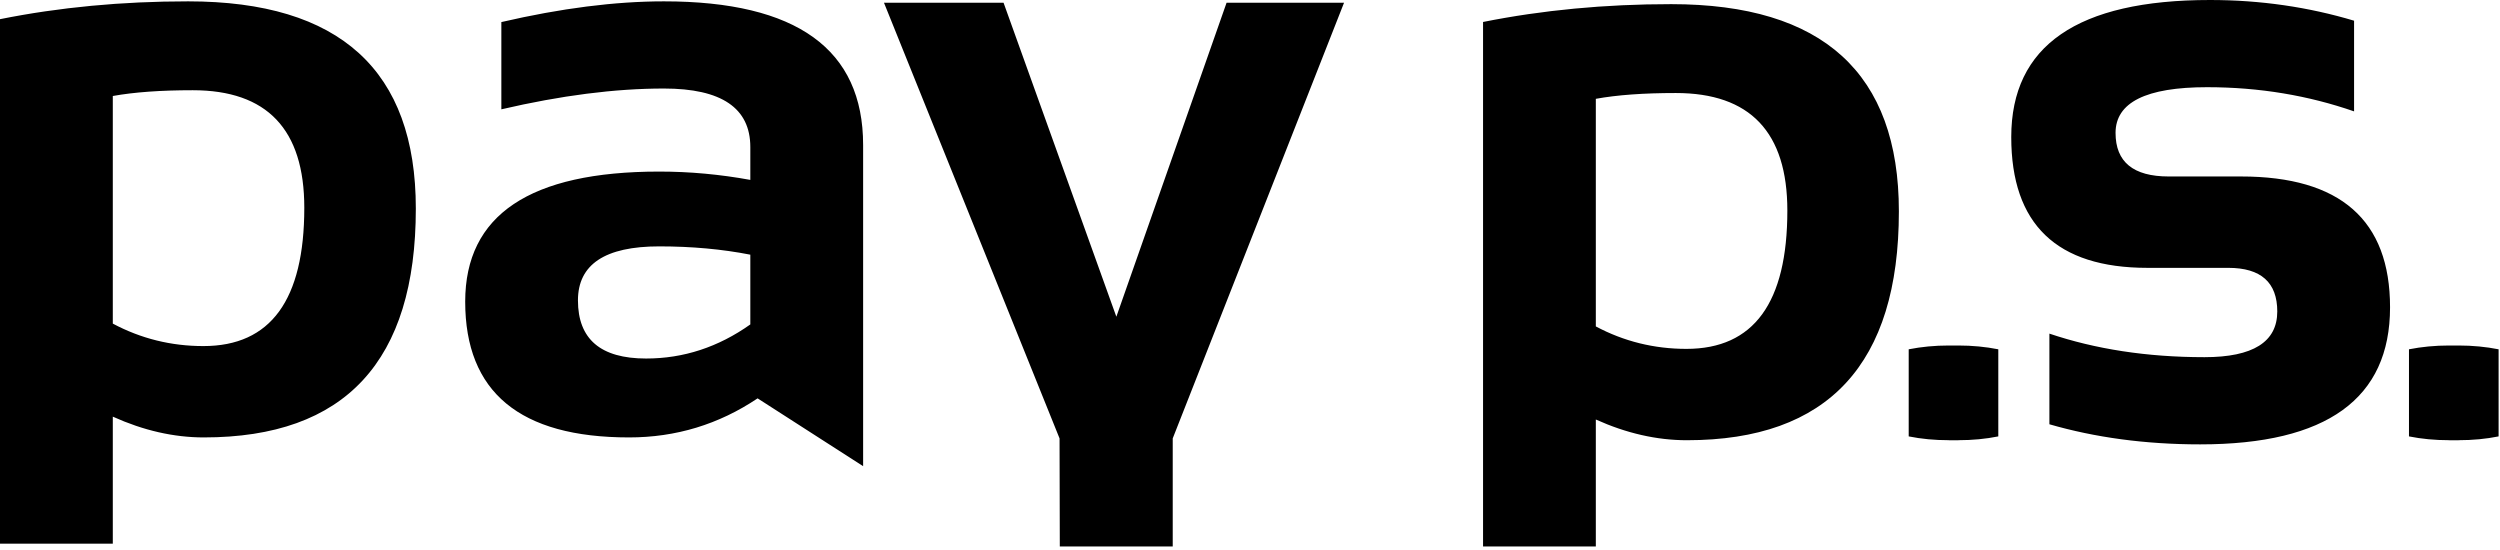
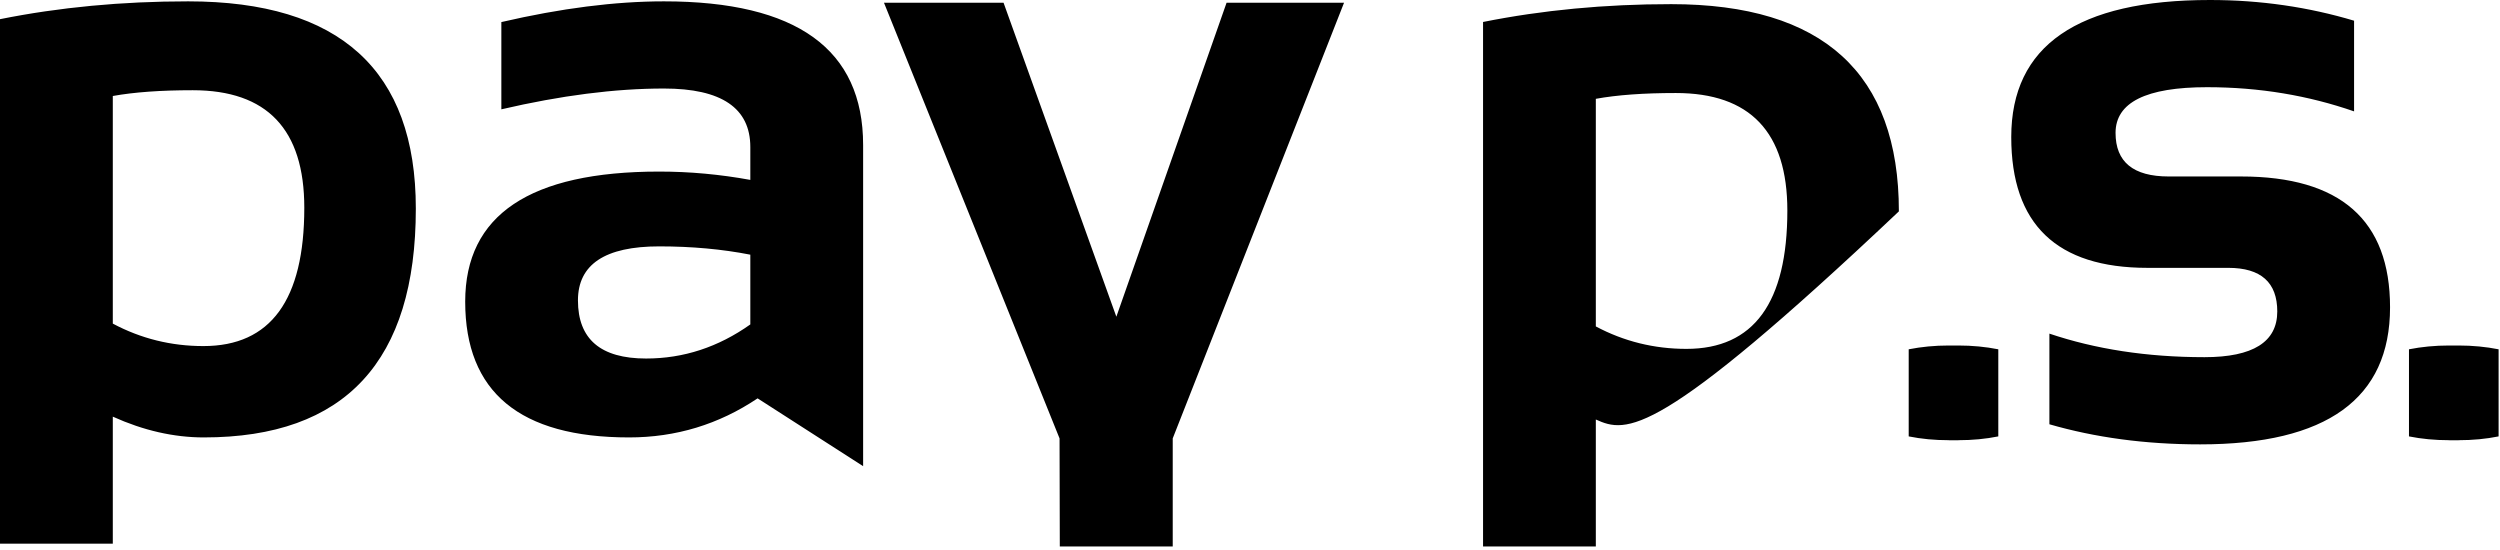
<svg xmlns="http://www.w3.org/2000/svg" viewBox="0 0 100 22" version="1.1">
  <title>074A17CC-B130-4F7E-8010-FDDE82BB9CDC</title>
  <desc>Created with sketchtool.</desc>
  <g id="Page-2" stroke="none" stroke-width="1" fill="currentColor" fill-rule="evenodd">
    <g id="PayPS-Desktop" transform="translate(-256, -22)" fill="currentColor">
      <g id="Group-8" transform="translate(256, 22)">
-         <path d="M89.644,7.059 L86.749,7.059 C85.33,7.059 84.622,6.478 84.622,5.315 C84.622,4.097 85.842,3.488 88.282,3.488 C90.383,3.488 92.339,3.822 94.163,4.455 L94.163,0.828 C92.347,0.285 90.43,0 88.401,0 C83.101,0 80.45,1.827 80.45,5.482 C80.45,8.971 82.266,10.714 85.899,10.714 L89.132,10.714 C90.438,10.714 91.091,11.297 91.091,12.459 C91.091,13.678 90.12,14.287 88.18,14.287 C85.863,14.287 83.805,13.961 81.976,13.345 L81.976,16.971 C83.793,17.497 85.797,17.775 88.008,17.775 C93.07,17.775 95.602,15.947 95.602,12.293 C95.602,8.805 93.616,7.059 89.644,7.059 Z M99.944,13.972 C99.438,13.872 98.904,13.82 98.34,13.82 L98.332,13.82 L97.972,13.82 L97.964,13.82 C97.4,13.82 96.865,13.872 96.359,13.972 L96.359,17.456 C96.865,17.558 97.4,17.608 97.964,17.608 L97.969,17.608 L97.969,17.611 L98.347,17.611 L98.347,17.608 C98.908,17.608 99.441,17.558 99.944,17.456 L99.944,13.972 Z M79.932,13.972 C79.427,13.872 78.892,13.82 78.328,13.82 L78.32,13.82 L77.96,13.82 L77.952,13.82 C77.388,13.82 76.854,13.872 76.348,13.972 L76.348,17.456 C76.854,17.558 77.388,17.608 77.952,17.608 L77.959,17.608 L77.959,17.611 L78.335,17.611 L78.335,17.608 C78.897,17.608 79.428,17.558 79.932,17.456 L79.932,13.972 Z M63.833,13.057 C64.956,13.656 66.165,13.955 67.458,13.955 C70.15,13.955 71.494,12.11 71.494,8.422 C71.494,5.288 70.007,3.721 67.034,3.721 C65.75,3.721 64.683,3.798 63.833,3.953 L63.833,13.057 Z M59.322,0.879 C61.694,0.404 64.201,0.166 66.847,0.166 C72.918,0.166 75.955,2.929 75.955,8.455 C75.955,14.558 73.128,17.609 67.476,17.609 C66.273,17.609 65.058,17.333 63.833,16.78 L63.833,21.859 L59.322,21.859 L59.322,0.879 Z M42.382,17.536 L42.392,21.859 L46.909,21.859 L46.909,17.536 L53.762,0.109 L49.063,0.109 L44.654,12.669 L40.142,0.109 L35.359,0.109 L42.382,17.536 Z M26.371,9.855 C24.203,9.855 23.118,10.574 23.118,12.015 C23.118,13.566 24.026,14.341 25.843,14.341 C27.342,14.341 28.731,13.886 30.013,12.977 L30.013,10.187 C28.879,9.965 27.665,9.855 26.371,9.855 Z M30.304,15.934 C28.749,16.977 27.035,17.497 25.162,17.497 C20.793,17.497 18.608,15.685 18.608,12.064 C18.608,8.598 21.196,6.863 26.371,6.863 C27.585,6.863 28.799,6.974 30.013,7.196 L30.013,5.884 C30.013,4.322 28.861,3.541 26.558,3.541 C24.605,3.541 22.439,3.818 20.054,4.373 L20.054,0.883 C22.439,0.33 24.605,0.054 26.558,0.054 C31.87,0.054 34.525,1.969 34.525,5.801 L34.525,18.647 L30.304,15.934 Z M4.512,12.944 C5.635,13.543 6.843,13.843 8.138,13.843 C10.827,13.843 12.172,11.998 12.172,8.31 C12.172,5.175 10.685,3.609 7.711,3.609 C6.43,3.609 5.363,3.686 4.512,3.84 L4.512,12.944 Z M0,0.767 C2.372,0.291 4.879,0.054 7.524,0.054 C13.598,0.054 16.633,2.817 16.633,8.343 C16.633,14.446 13.808,17.497 8.154,17.497 C6.952,17.497 5.738,17.22 4.512,16.666 L4.512,21.746 L0,21.746 L0,0.767 Z" id="header_logo" />
+         <path d="M89.644,7.059 L86.749,7.059 C85.33,7.059 84.622,6.478 84.622,5.315 C84.622,4.097 85.842,3.488 88.282,3.488 C90.383,3.488 92.339,3.822 94.163,4.455 L94.163,0.828 C92.347,0.285 90.43,0 88.401,0 C83.101,0 80.45,1.827 80.45,5.482 C80.45,8.971 82.266,10.714 85.899,10.714 L89.132,10.714 C90.438,10.714 91.091,11.297 91.091,12.459 C91.091,13.678 90.12,14.287 88.18,14.287 C85.863,14.287 83.805,13.961 81.976,13.345 L81.976,16.971 C83.793,17.497 85.797,17.775 88.008,17.775 C93.07,17.775 95.602,15.947 95.602,12.293 C95.602,8.805 93.616,7.059 89.644,7.059 Z M99.944,13.972 C99.438,13.872 98.904,13.82 98.34,13.82 L98.332,13.82 L97.972,13.82 L97.964,13.82 C97.4,13.82 96.865,13.872 96.359,13.972 L96.359,17.456 C96.865,17.558 97.4,17.608 97.964,17.608 L97.969,17.608 L97.969,17.611 L98.347,17.611 L98.347,17.608 C98.908,17.608 99.441,17.558 99.944,17.456 L99.944,13.972 Z M79.932,13.972 C79.427,13.872 78.892,13.82 78.328,13.82 L78.32,13.82 L77.96,13.82 L77.952,13.82 C77.388,13.82 76.854,13.872 76.348,13.972 L76.348,17.456 C76.854,17.558 77.388,17.608 77.952,17.608 L77.959,17.608 L77.959,17.611 L78.335,17.611 L78.335,17.608 C78.897,17.608 79.428,17.558 79.932,17.456 L79.932,13.972 Z M63.833,13.057 C64.956,13.656 66.165,13.955 67.458,13.955 C70.15,13.955 71.494,12.11 71.494,8.422 C71.494,5.288 70.007,3.721 67.034,3.721 C65.75,3.721 64.683,3.798 63.833,3.953 L63.833,13.057 Z M59.322,0.879 C61.694,0.404 64.201,0.166 66.847,0.166 C72.918,0.166 75.955,2.929 75.955,8.455 C66.273,17.609 65.058,17.333 63.833,16.78 L63.833,21.859 L59.322,21.859 L59.322,0.879 Z M42.382,17.536 L42.392,21.859 L46.909,21.859 L46.909,17.536 L53.762,0.109 L49.063,0.109 L44.654,12.669 L40.142,0.109 L35.359,0.109 L42.382,17.536 Z M26.371,9.855 C24.203,9.855 23.118,10.574 23.118,12.015 C23.118,13.566 24.026,14.341 25.843,14.341 C27.342,14.341 28.731,13.886 30.013,12.977 L30.013,10.187 C28.879,9.965 27.665,9.855 26.371,9.855 Z M30.304,15.934 C28.749,16.977 27.035,17.497 25.162,17.497 C20.793,17.497 18.608,15.685 18.608,12.064 C18.608,8.598 21.196,6.863 26.371,6.863 C27.585,6.863 28.799,6.974 30.013,7.196 L30.013,5.884 C30.013,4.322 28.861,3.541 26.558,3.541 C24.605,3.541 22.439,3.818 20.054,4.373 L20.054,0.883 C22.439,0.33 24.605,0.054 26.558,0.054 C31.87,0.054 34.525,1.969 34.525,5.801 L34.525,18.647 L30.304,15.934 Z M4.512,12.944 C5.635,13.543 6.843,13.843 8.138,13.843 C10.827,13.843 12.172,11.998 12.172,8.31 C12.172,5.175 10.685,3.609 7.711,3.609 C6.43,3.609 5.363,3.686 4.512,3.84 L4.512,12.944 Z M0,0.767 C2.372,0.291 4.879,0.054 7.524,0.054 C13.598,0.054 16.633,2.817 16.633,8.343 C16.633,14.446 13.808,17.497 8.154,17.497 C6.952,17.497 5.738,17.22 4.512,16.666 L4.512,21.746 L0,21.746 L0,0.767 Z" id="header_logo" />
      </g>
    </g>
  </g>
</svg>